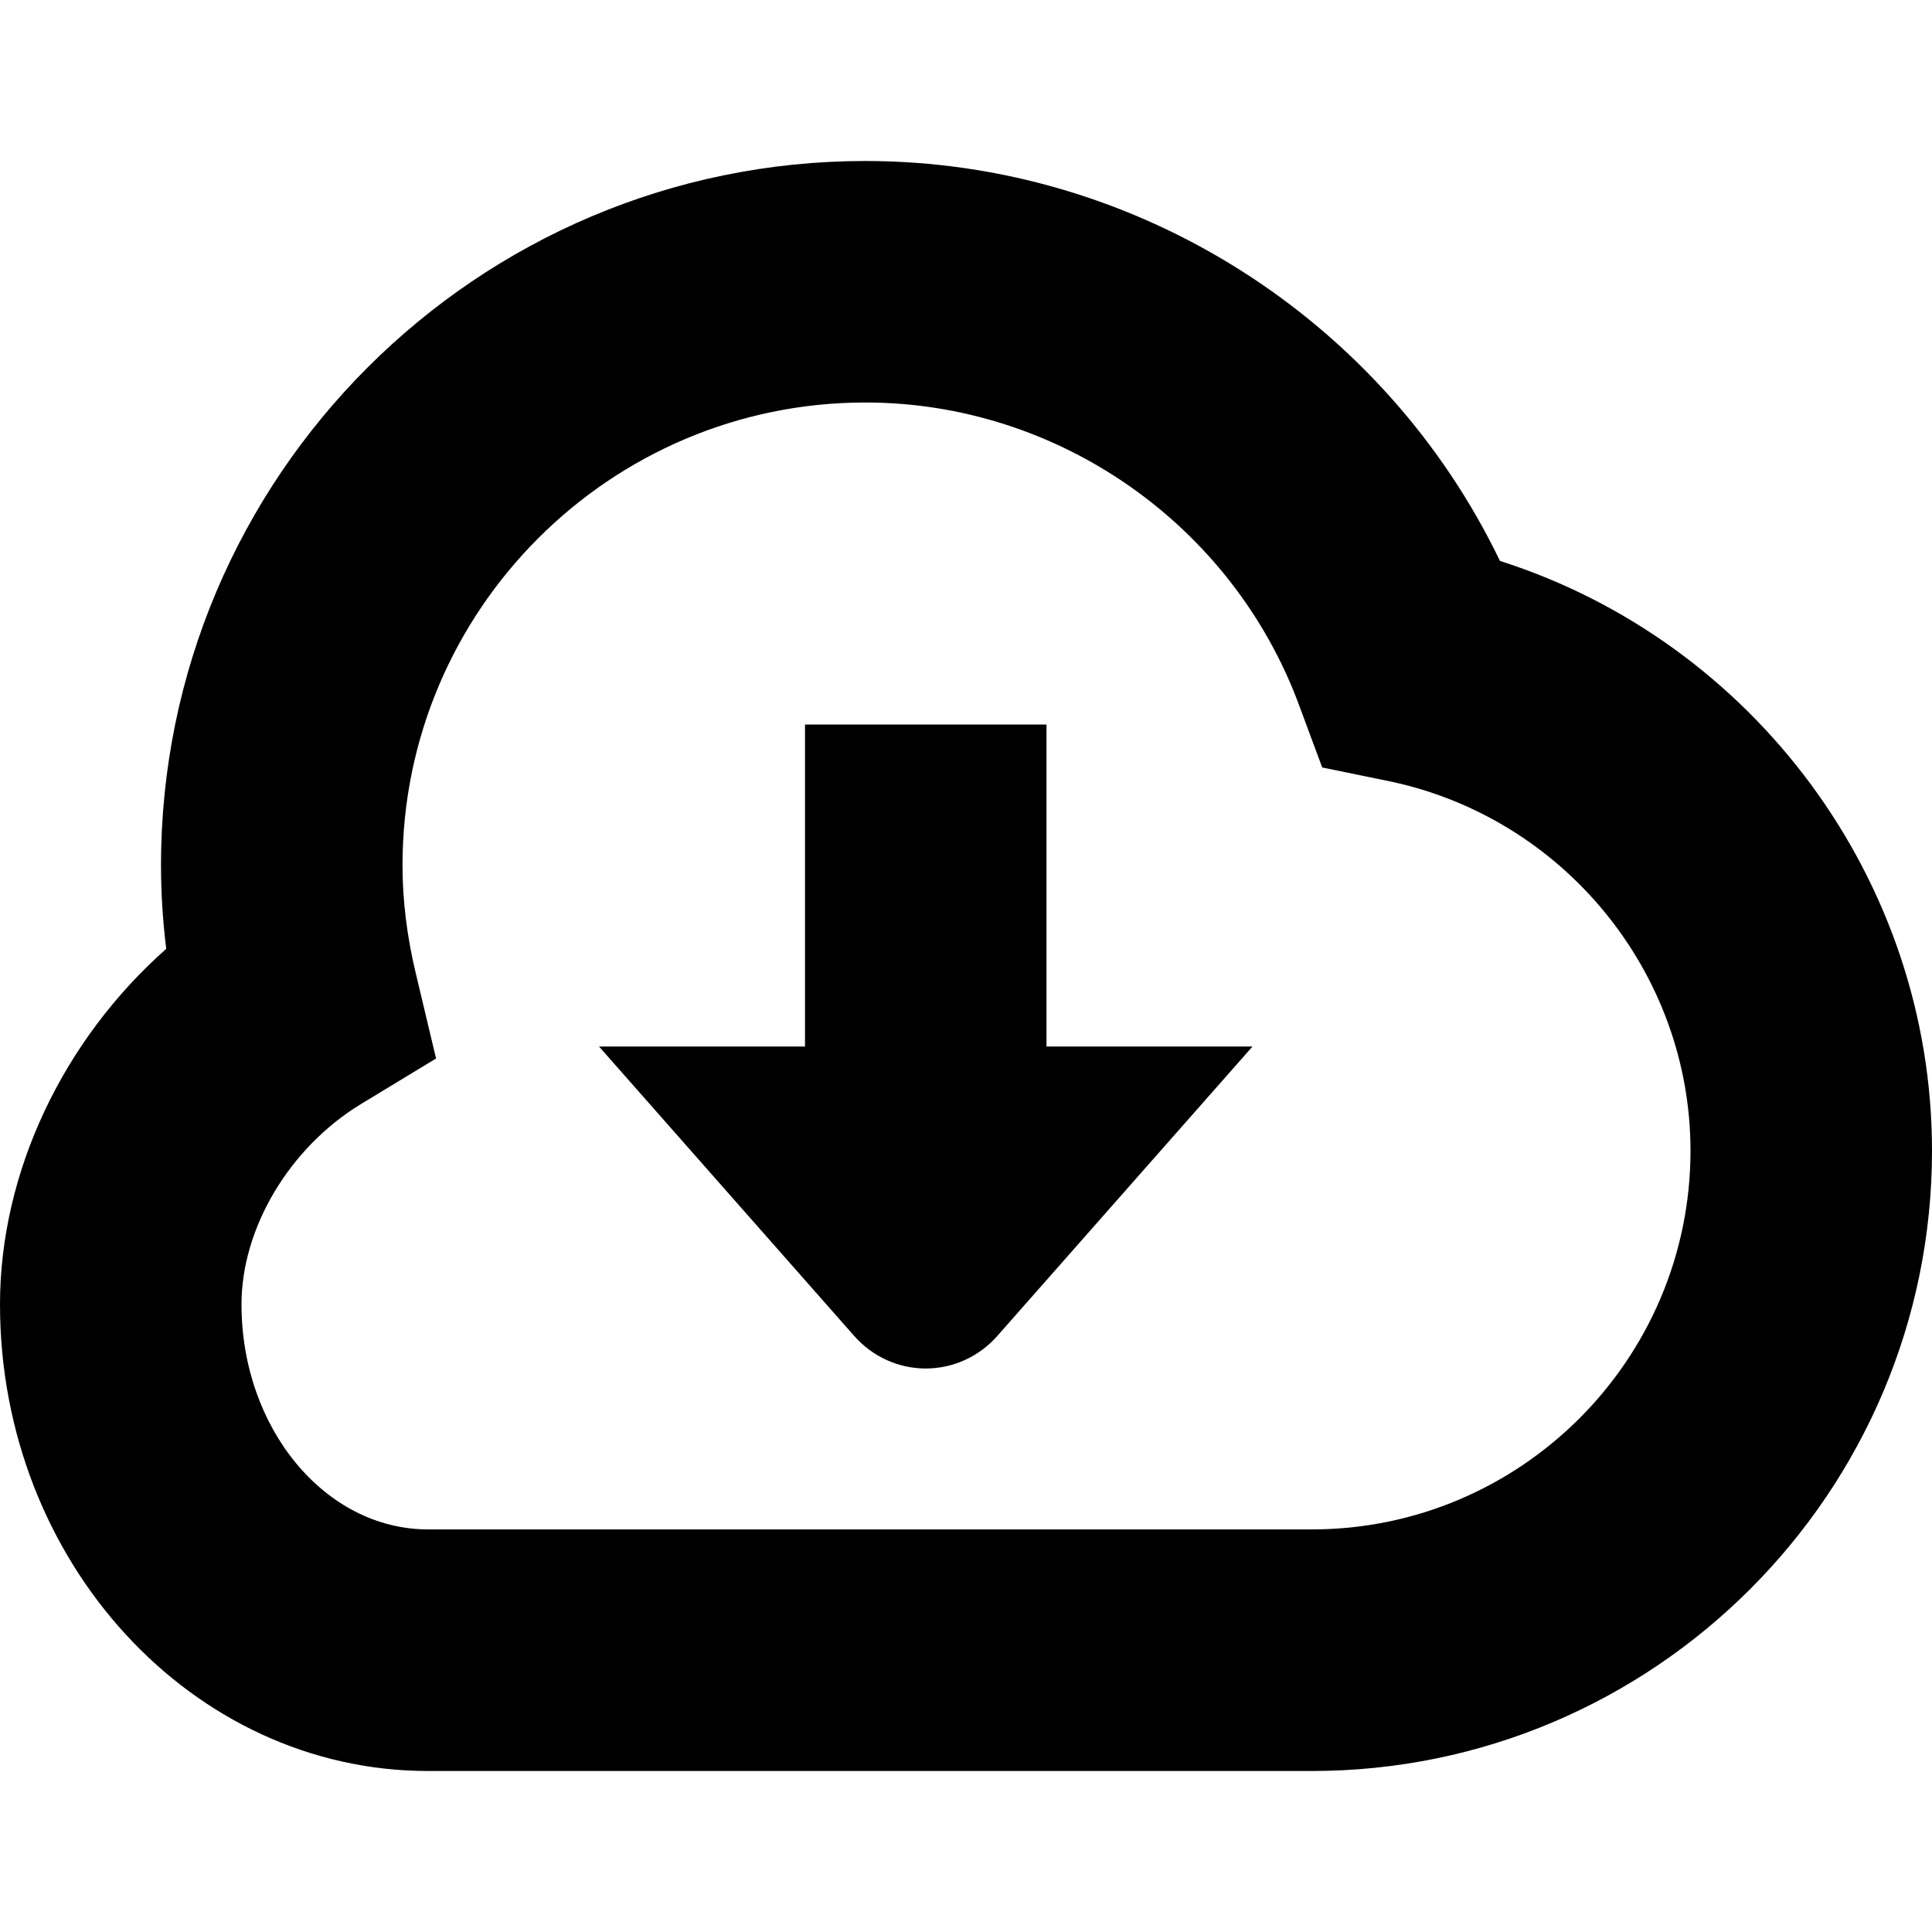
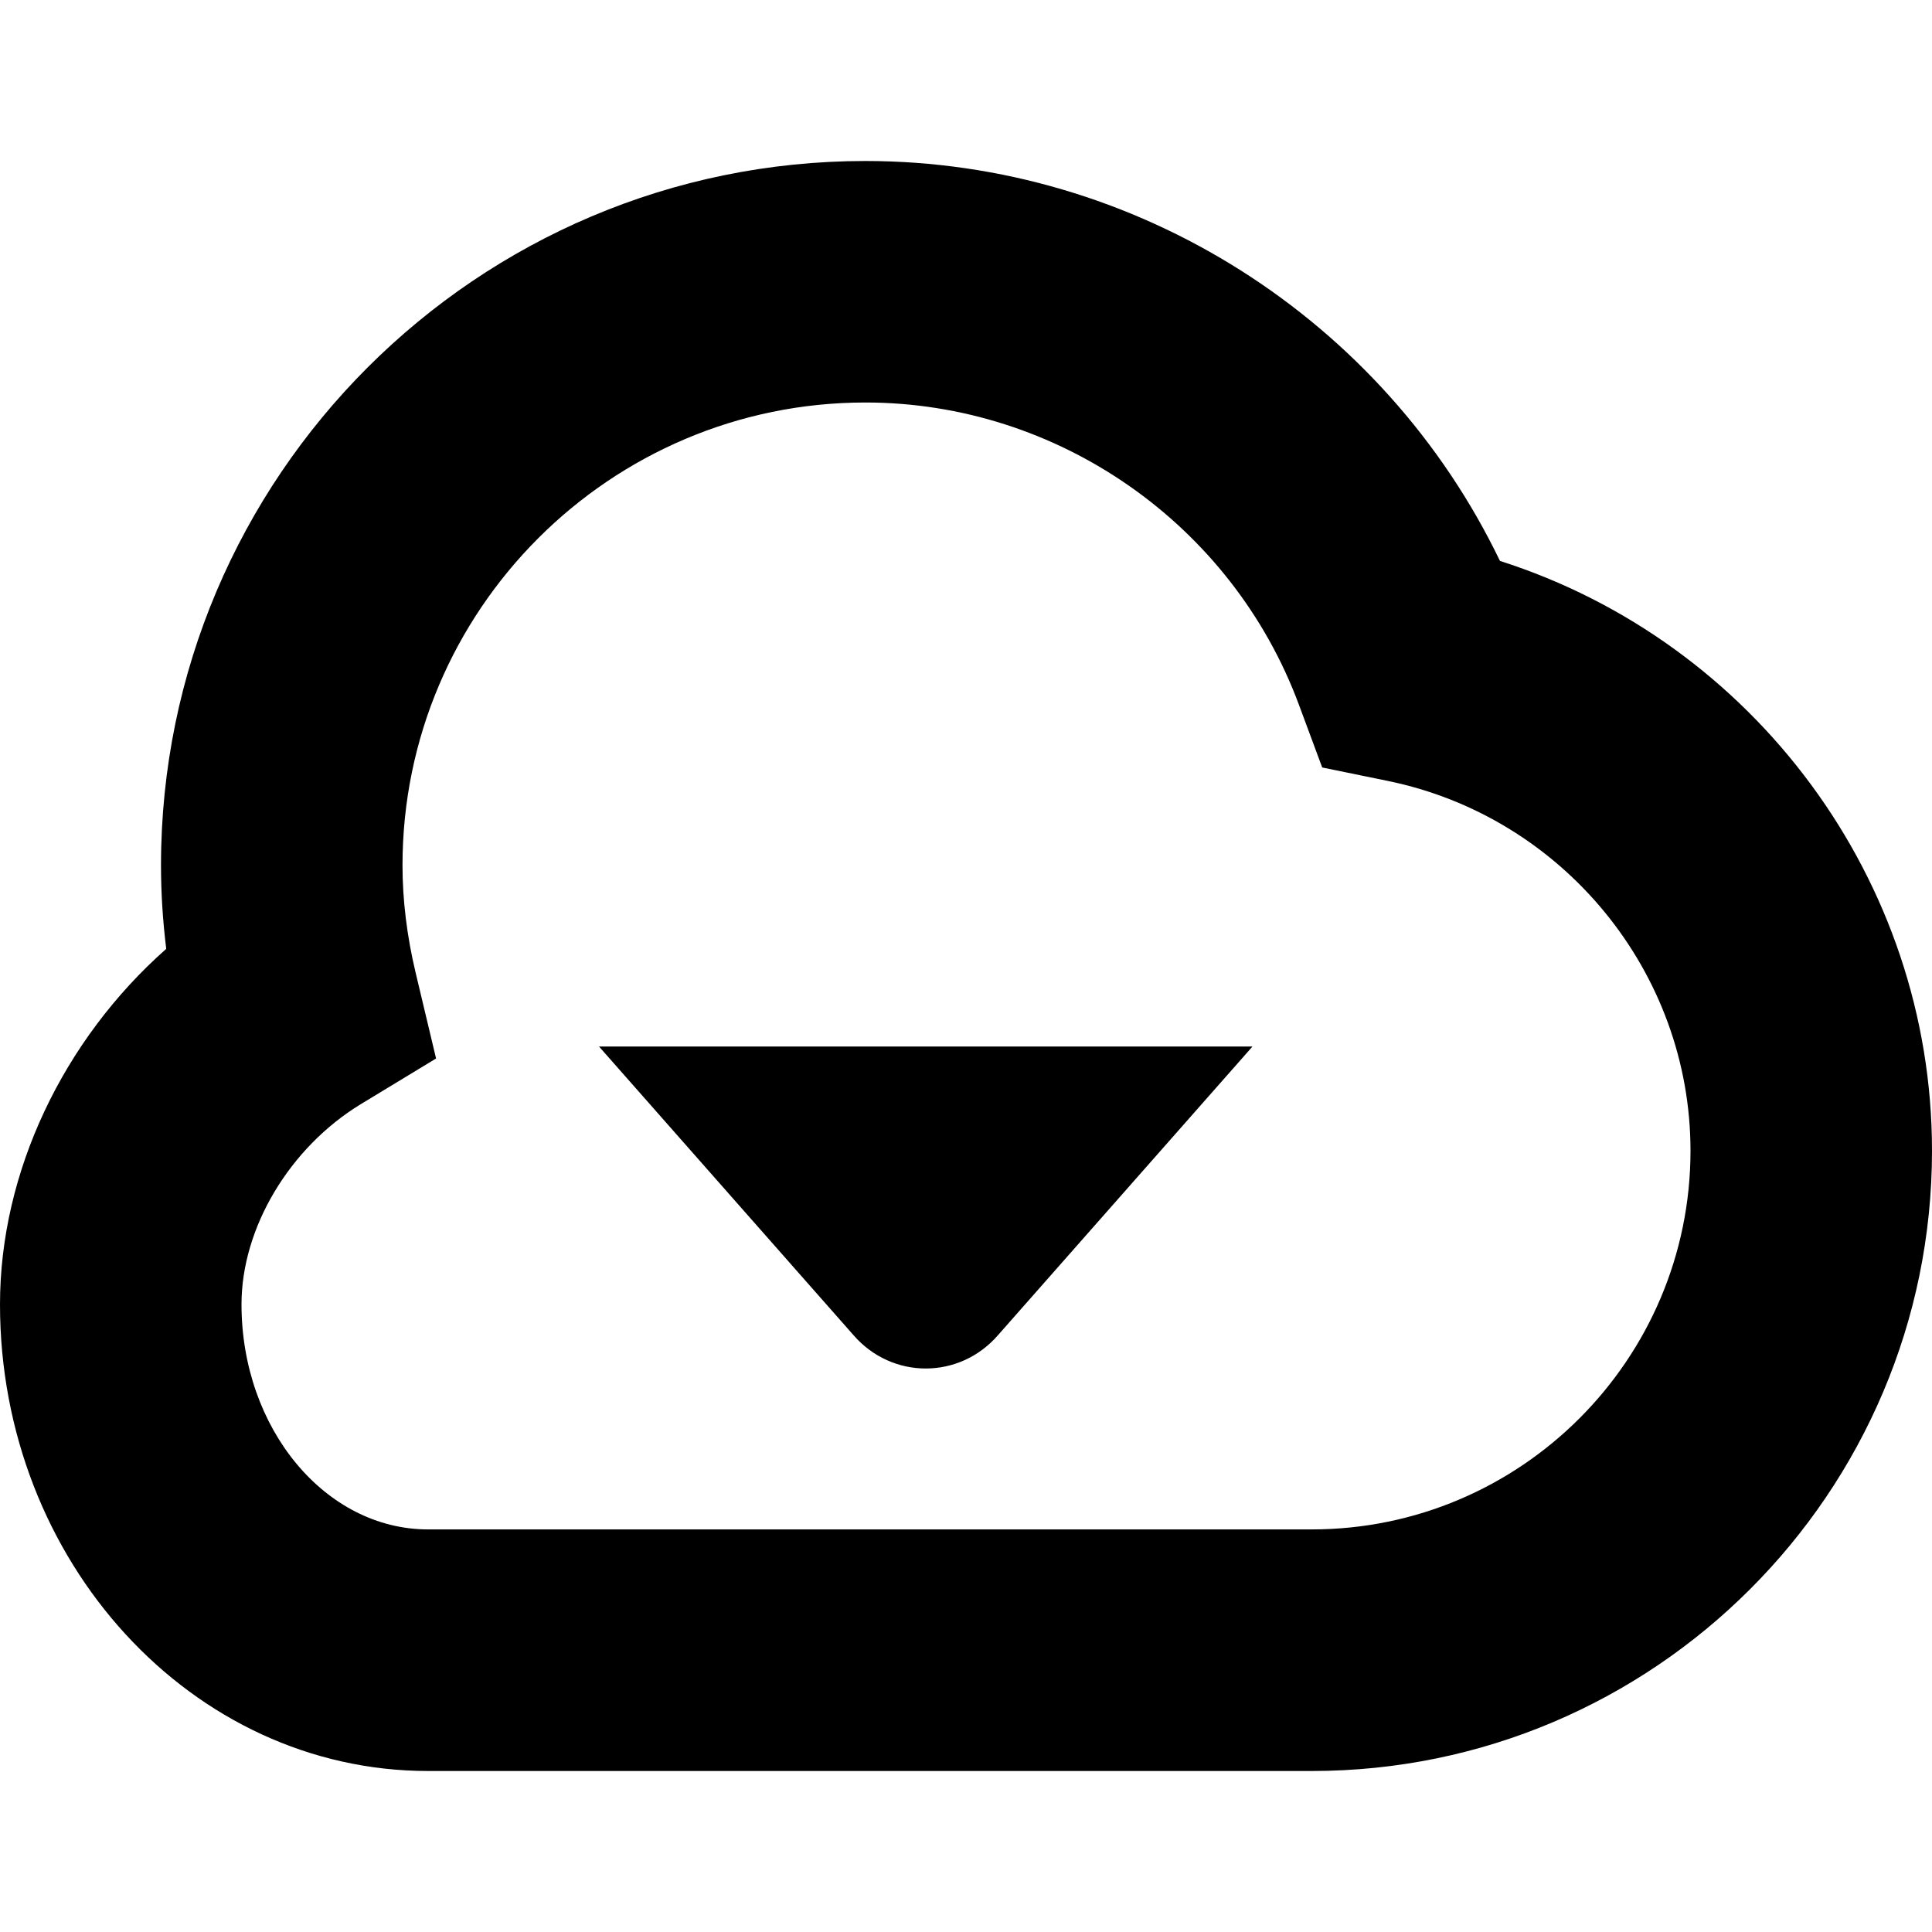
<svg xmlns="http://www.w3.org/2000/svg" id="Layer_1" data-name="Layer 1" viewBox="0 0 24 24" width="512" height="512">
-   <path d="M13,13h2.559l-3.159,3.583c-.48,.556-1.32,.556-1.8,0l-3.159-3.583h2.559v-4h3v4Zm11,1.295c0,4.249-3.456,7.705-7.705,7.705H5.318c-2.933,0-5.318-2.6-5.318-5.796,0-1.646,.787-3.287,2.065-4.417-.043-.349-.065-.695-.065-1.037C2,5.925,5.925,2,10.75,2c3.366,0,6.439,1.967,7.883,4.968,3.154,1.006,5.367,3.968,5.367,7.327Zm-3,0c0-2.216-1.581-4.147-3.76-4.594l-.815-.167-.29-.781c-.833-2.244-2.997-3.753-5.385-3.753-3.17,0-5.75,2.579-5.75,5.75,0,.431,.055,.881,.164,1.337l.253,1.062-.933,.566c-.888,.54-1.484,1.54-1.484,2.488,0,1.542,1.04,2.796,2.318,2.796h10.977c2.594,0,4.705-2.11,4.705-4.705Z" />
+   <path d="M13,13h2.559l-3.159,3.583c-.48,.556-1.32,.556-1.8,0l-3.159-3.583h2.559h3v4Zm11,1.295c0,4.249-3.456,7.705-7.705,7.705H5.318c-2.933,0-5.318-2.6-5.318-5.796,0-1.646,.787-3.287,2.065-4.417-.043-.349-.065-.695-.065-1.037C2,5.925,5.925,2,10.75,2c3.366,0,6.439,1.967,7.883,4.968,3.154,1.006,5.367,3.968,5.367,7.327Zm-3,0c0-2.216-1.581-4.147-3.76-4.594l-.815-.167-.29-.781c-.833-2.244-2.997-3.753-5.385-3.753-3.17,0-5.75,2.579-5.75,5.75,0,.431,.055,.881,.164,1.337l.253,1.062-.933,.566c-.888,.54-1.484,1.54-1.484,2.488,0,1.542,1.04,2.796,2.318,2.796h10.977c2.594,0,4.705-2.11,4.705-4.705Z" />
</svg>